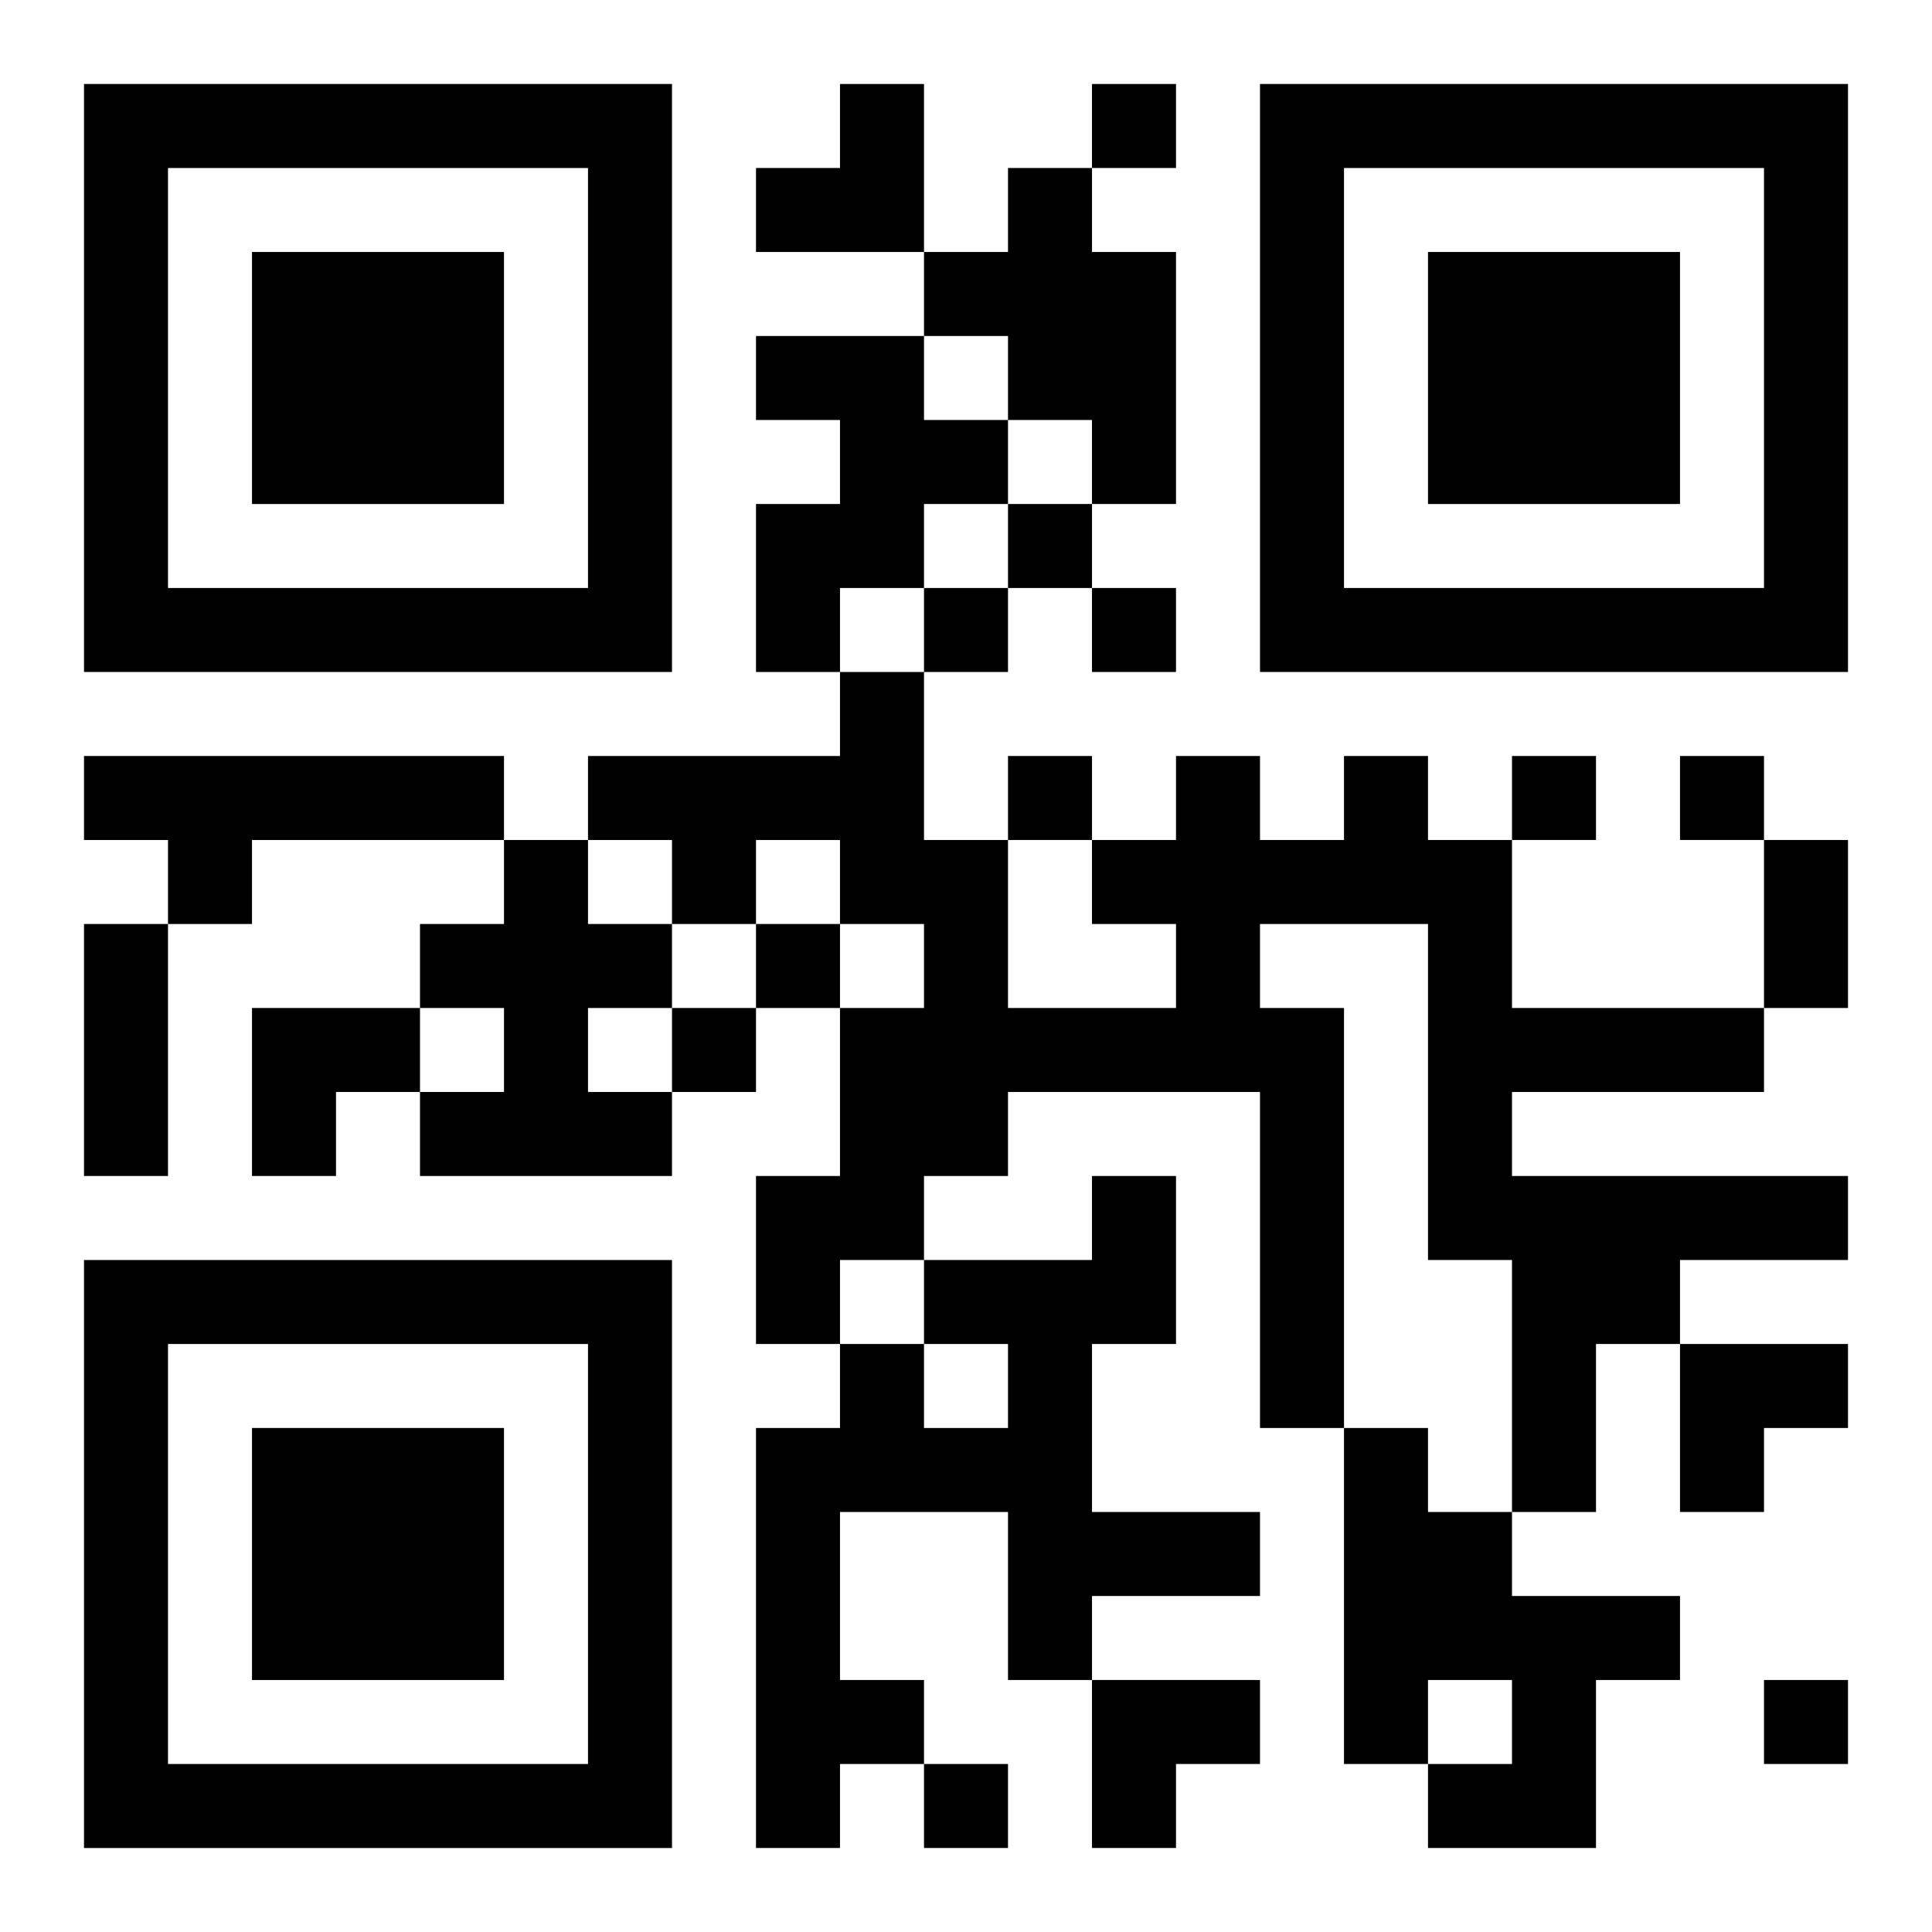
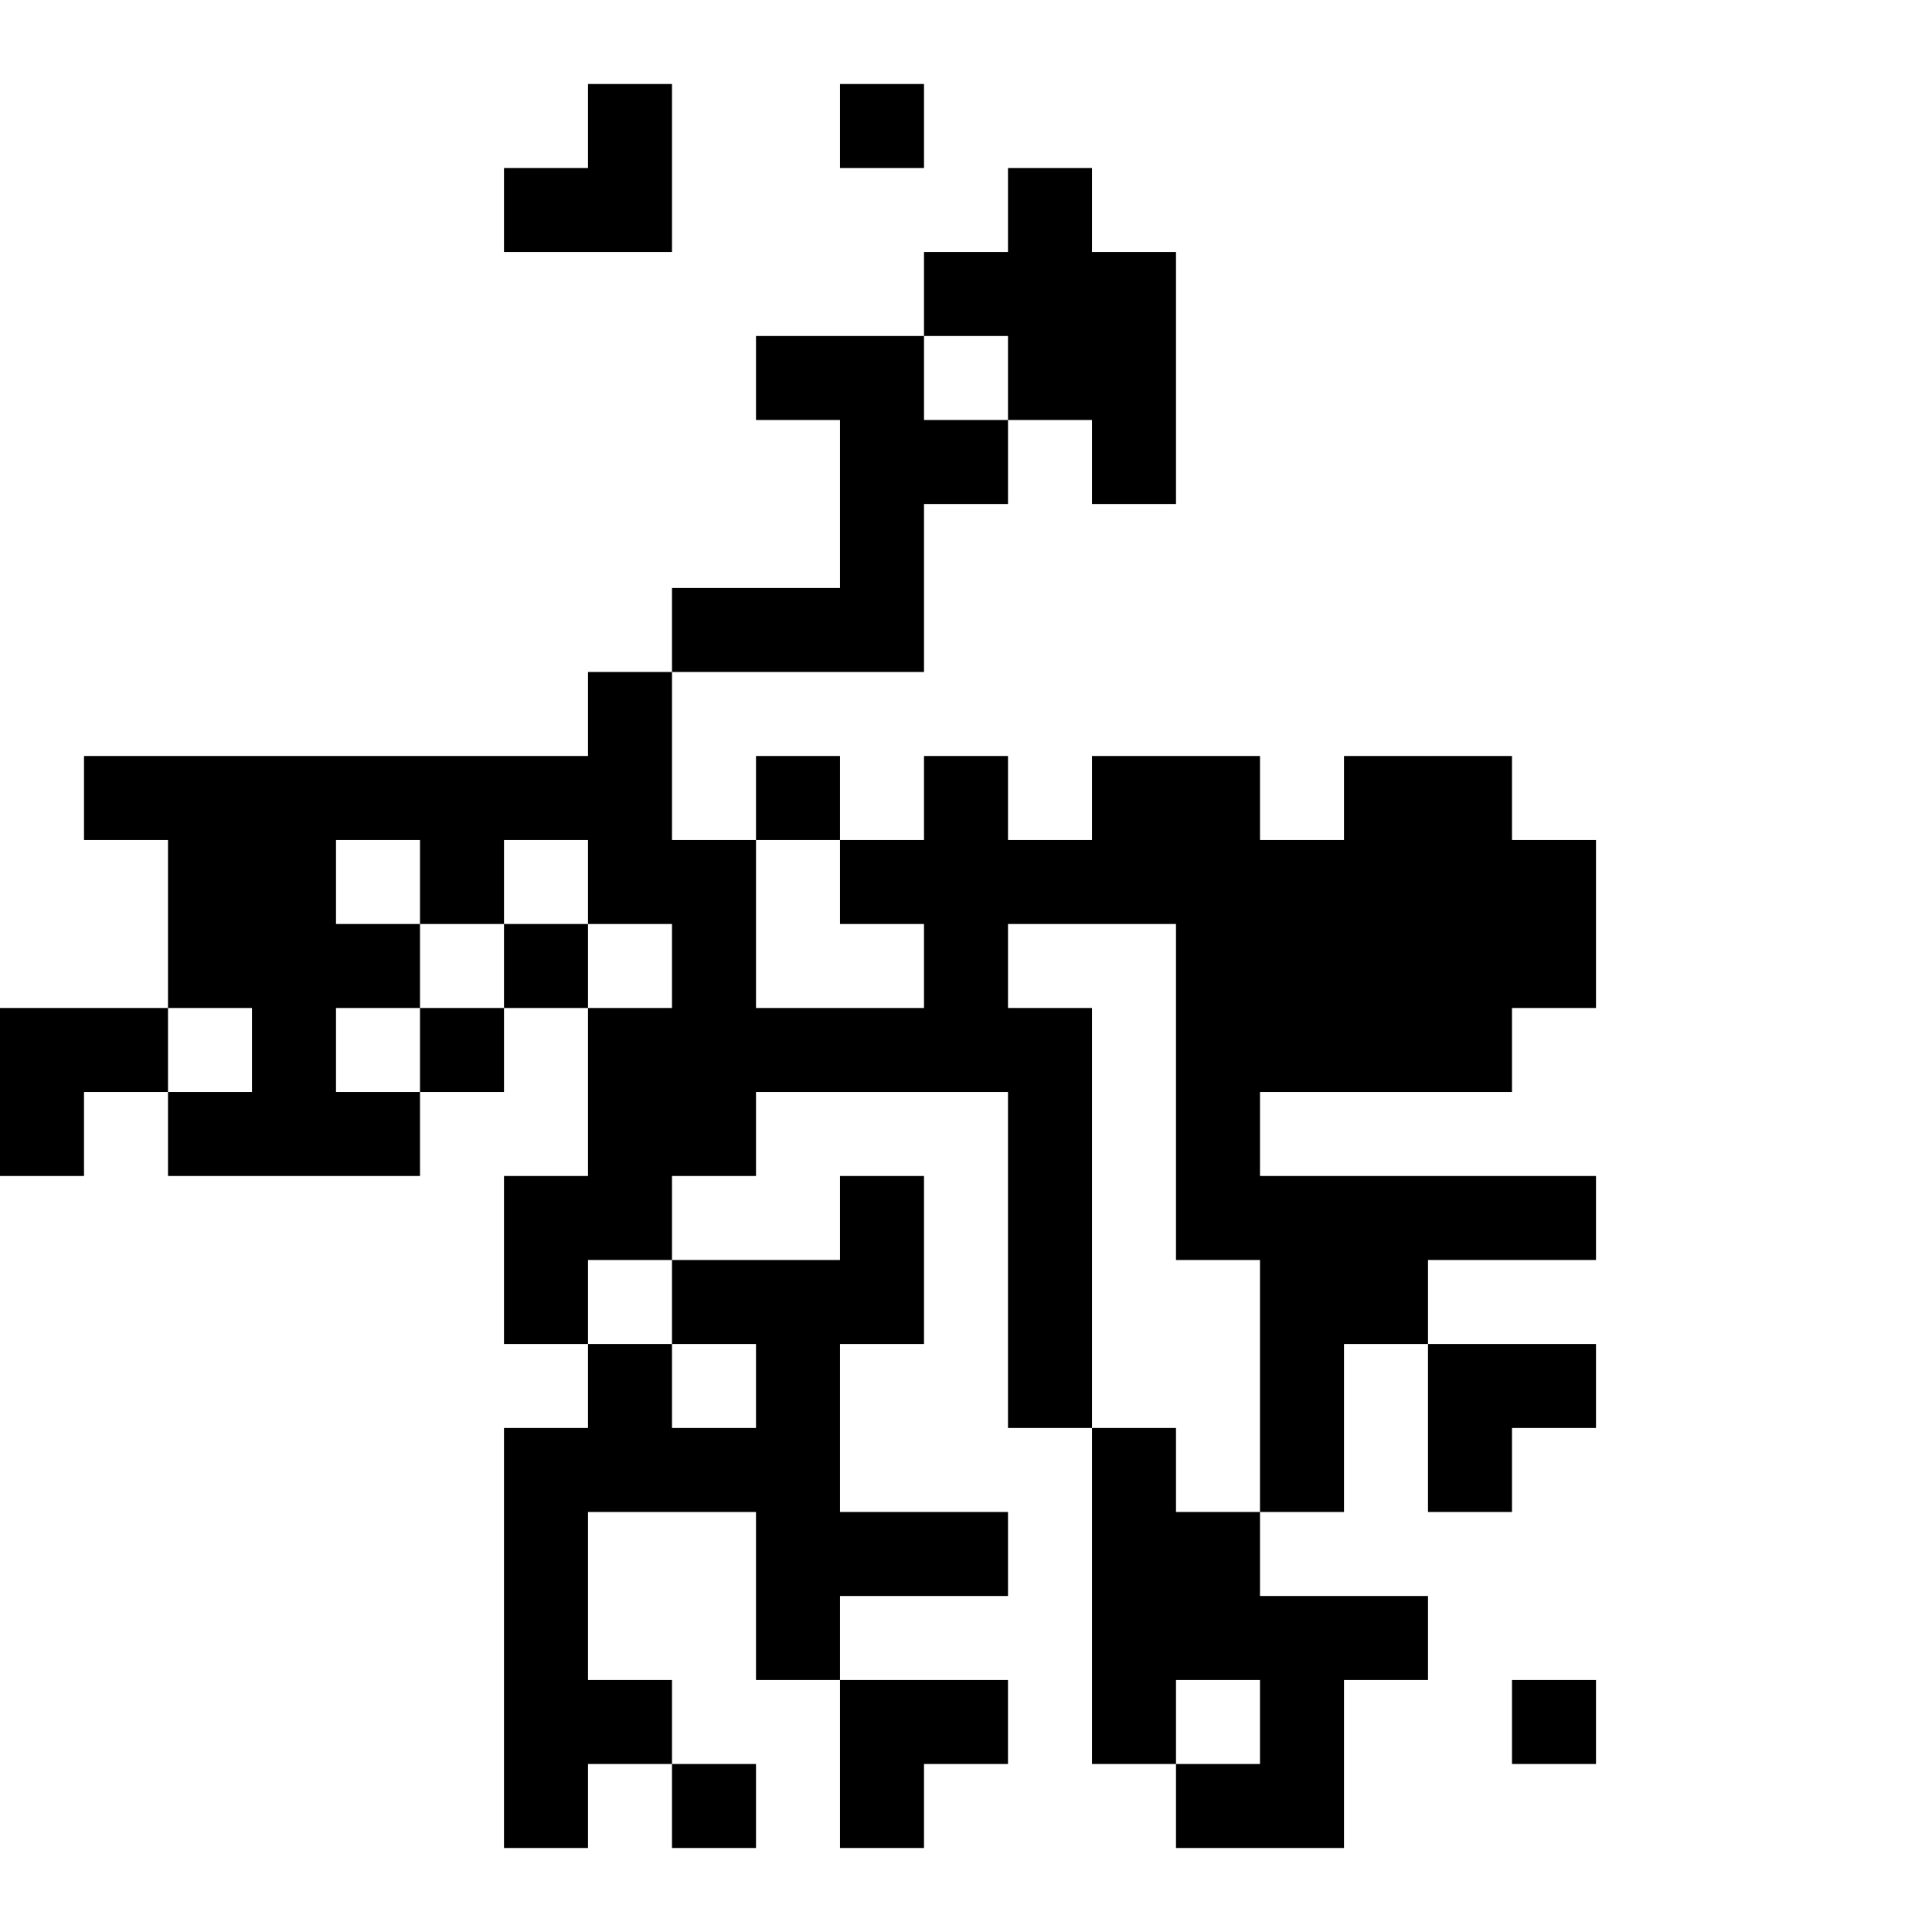
<svg xmlns="http://www.w3.org/2000/svg" xmlns:xlink="http://www.w3.org/1999/xlink" width="250" height="250" baseProfile="full" version="1.1" viewBox="-1 -1 23 23">
  <symbol id="a">
-     <path d="m0 7v7h7v-7h-7zm1 1h5v5h-5v-5zm1 1v3h3v-3h-3z" />
-   </symbol>
+     </symbol>
  <use y="-7" xlink:href="#a" />
  <use y="7" xlink:href="#a" />
  <use x="14" y="-7" xlink:href="#a" />
-   <path d="m11 1h1v1h1v3h-1v-1h-1v-1h-1v-1h1v-1m-3 2h2v1h1v1h-1v1h-1v1h-1v-2h1v-1h-1v-1m-8 5h5v1h-3v1h-1v-1h-1v-1m15 0h1v1h1v2h3v1h-3v1h4v1h-2v1h-1v2h-1v-3h-1v-4h-2v1h1v5h-1v-4h-3v1h-1v1h-1v1h-1v-2h1v-2h1v-1h-1v-1h-1v1h-1v-1h-1v-1h3v-1h1v2h1v2h2v-1h-1v-1h1v-1h1v1h1v-1m-10 1h1v1h1v1h-1v1h1v1h-3v-1h1v-1h-1v-1h1v-1m7 4h1v2h-1v2h2v1h-2v1h-1v-2h-2v2h1v1h-1v1h-1v-5h1v-1h1v1h1v-1h-1v-1h2v-1m3 3h1v1h1v1h2v1h-1v2h-2v-1h1v-1h-1v1h-1v-4m-3-16v1h1v-1h-1m-1 5v1h1v-1h-1m-1 1v1h1v-1h-1m2 0v1h1v-1h-1m-1 2v1h1v-1h-1m6 0v1h1v-1h-1m2 0v1h1v-1h-1m-11 2v1h1v-1h-1m-1 1v1h1v-1h-1m13 8v1h1v-1h-1m-10 1v1h1v-1h-1m10-11h1v2h-1v-2m-20 1h1v3h-1v-3m8-10m1 0h1v2h-2v-1h1zm-7 11h2v1h-1v1h-1zm17 4h2v1h-1v1h-1zm-7 4h2v1h-1v1h-1z" />
+   <path d="m11 1h1v1h1v3h-1v-1h-1v-1h-1v-1h1v-1m-3 2h2v1h1v1h-1v1h-1v1h-1v-2h1v-1h-1v-1m-8 5h5v1h-3v1h-1v-1h-1v-1m15 0h1v1h1v2v1h-3v1h4v1h-2v1h-1v2h-1v-3h-1v-4h-2v1h1v5h-1v-4h-3v1h-1v1h-1v1h-1v-2h1v-2h1v-1h-1v-1h-1v1h-1v-1h-1v-1h3v-1h1v2h1v2h2v-1h-1v-1h1v-1h1v1h1v-1m-10 1h1v1h1v1h-1v1h1v1h-3v-1h1v-1h-1v-1h1v-1m7 4h1v2h-1v2h2v1h-2v1h-1v-2h-2v2h1v1h-1v1h-1v-5h1v-1h1v1h1v-1h-1v-1h2v-1m3 3h1v1h1v1h2v1h-1v2h-2v-1h1v-1h-1v1h-1v-4m-3-16v1h1v-1h-1m-1 5v1h1v-1h-1m-1 1v1h1v-1h-1m2 0v1h1v-1h-1m-1 2v1h1v-1h-1m6 0v1h1v-1h-1m2 0v1h1v-1h-1m-11 2v1h1v-1h-1m-1 1v1h1v-1h-1m13 8v1h1v-1h-1m-10 1v1h1v-1h-1m10-11h1v2h-1v-2m-20 1h1v3h-1v-3m8-10m1 0h1v2h-2v-1h1zm-7 11h2v1h-1v1h-1zm17 4h2v1h-1v1h-1zm-7 4h2v1h-1v1h-1z" />
</svg>